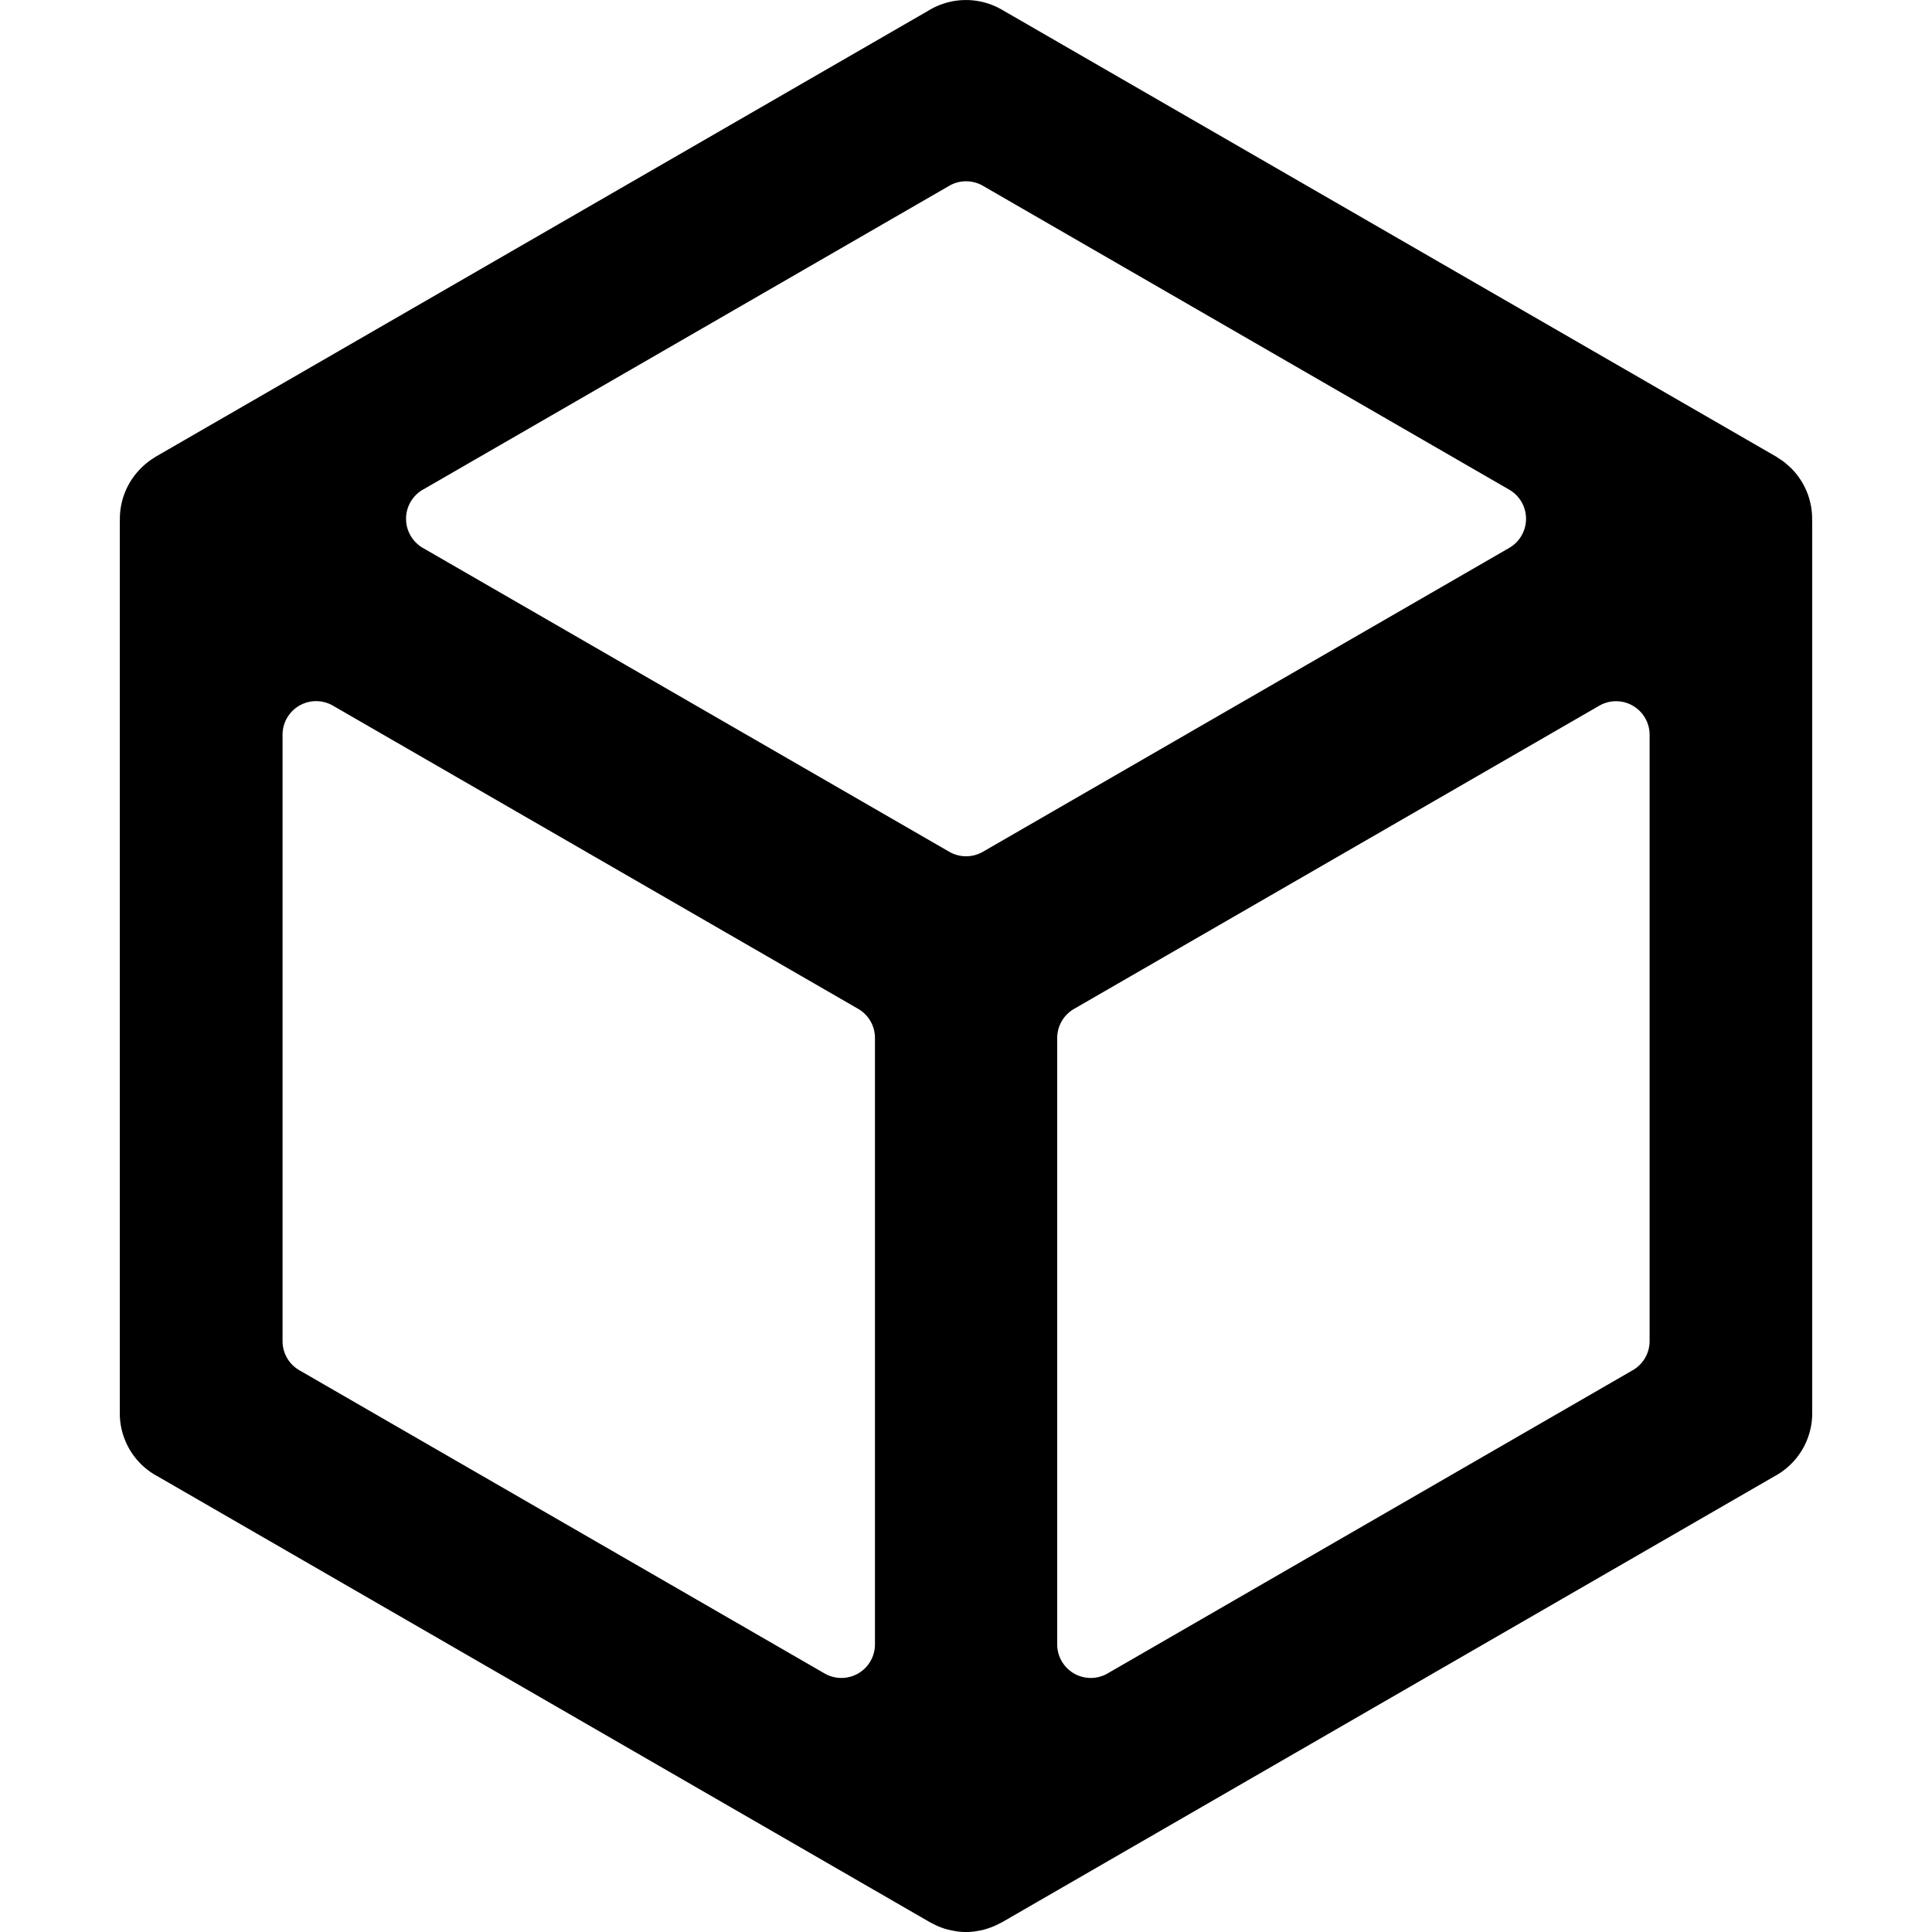
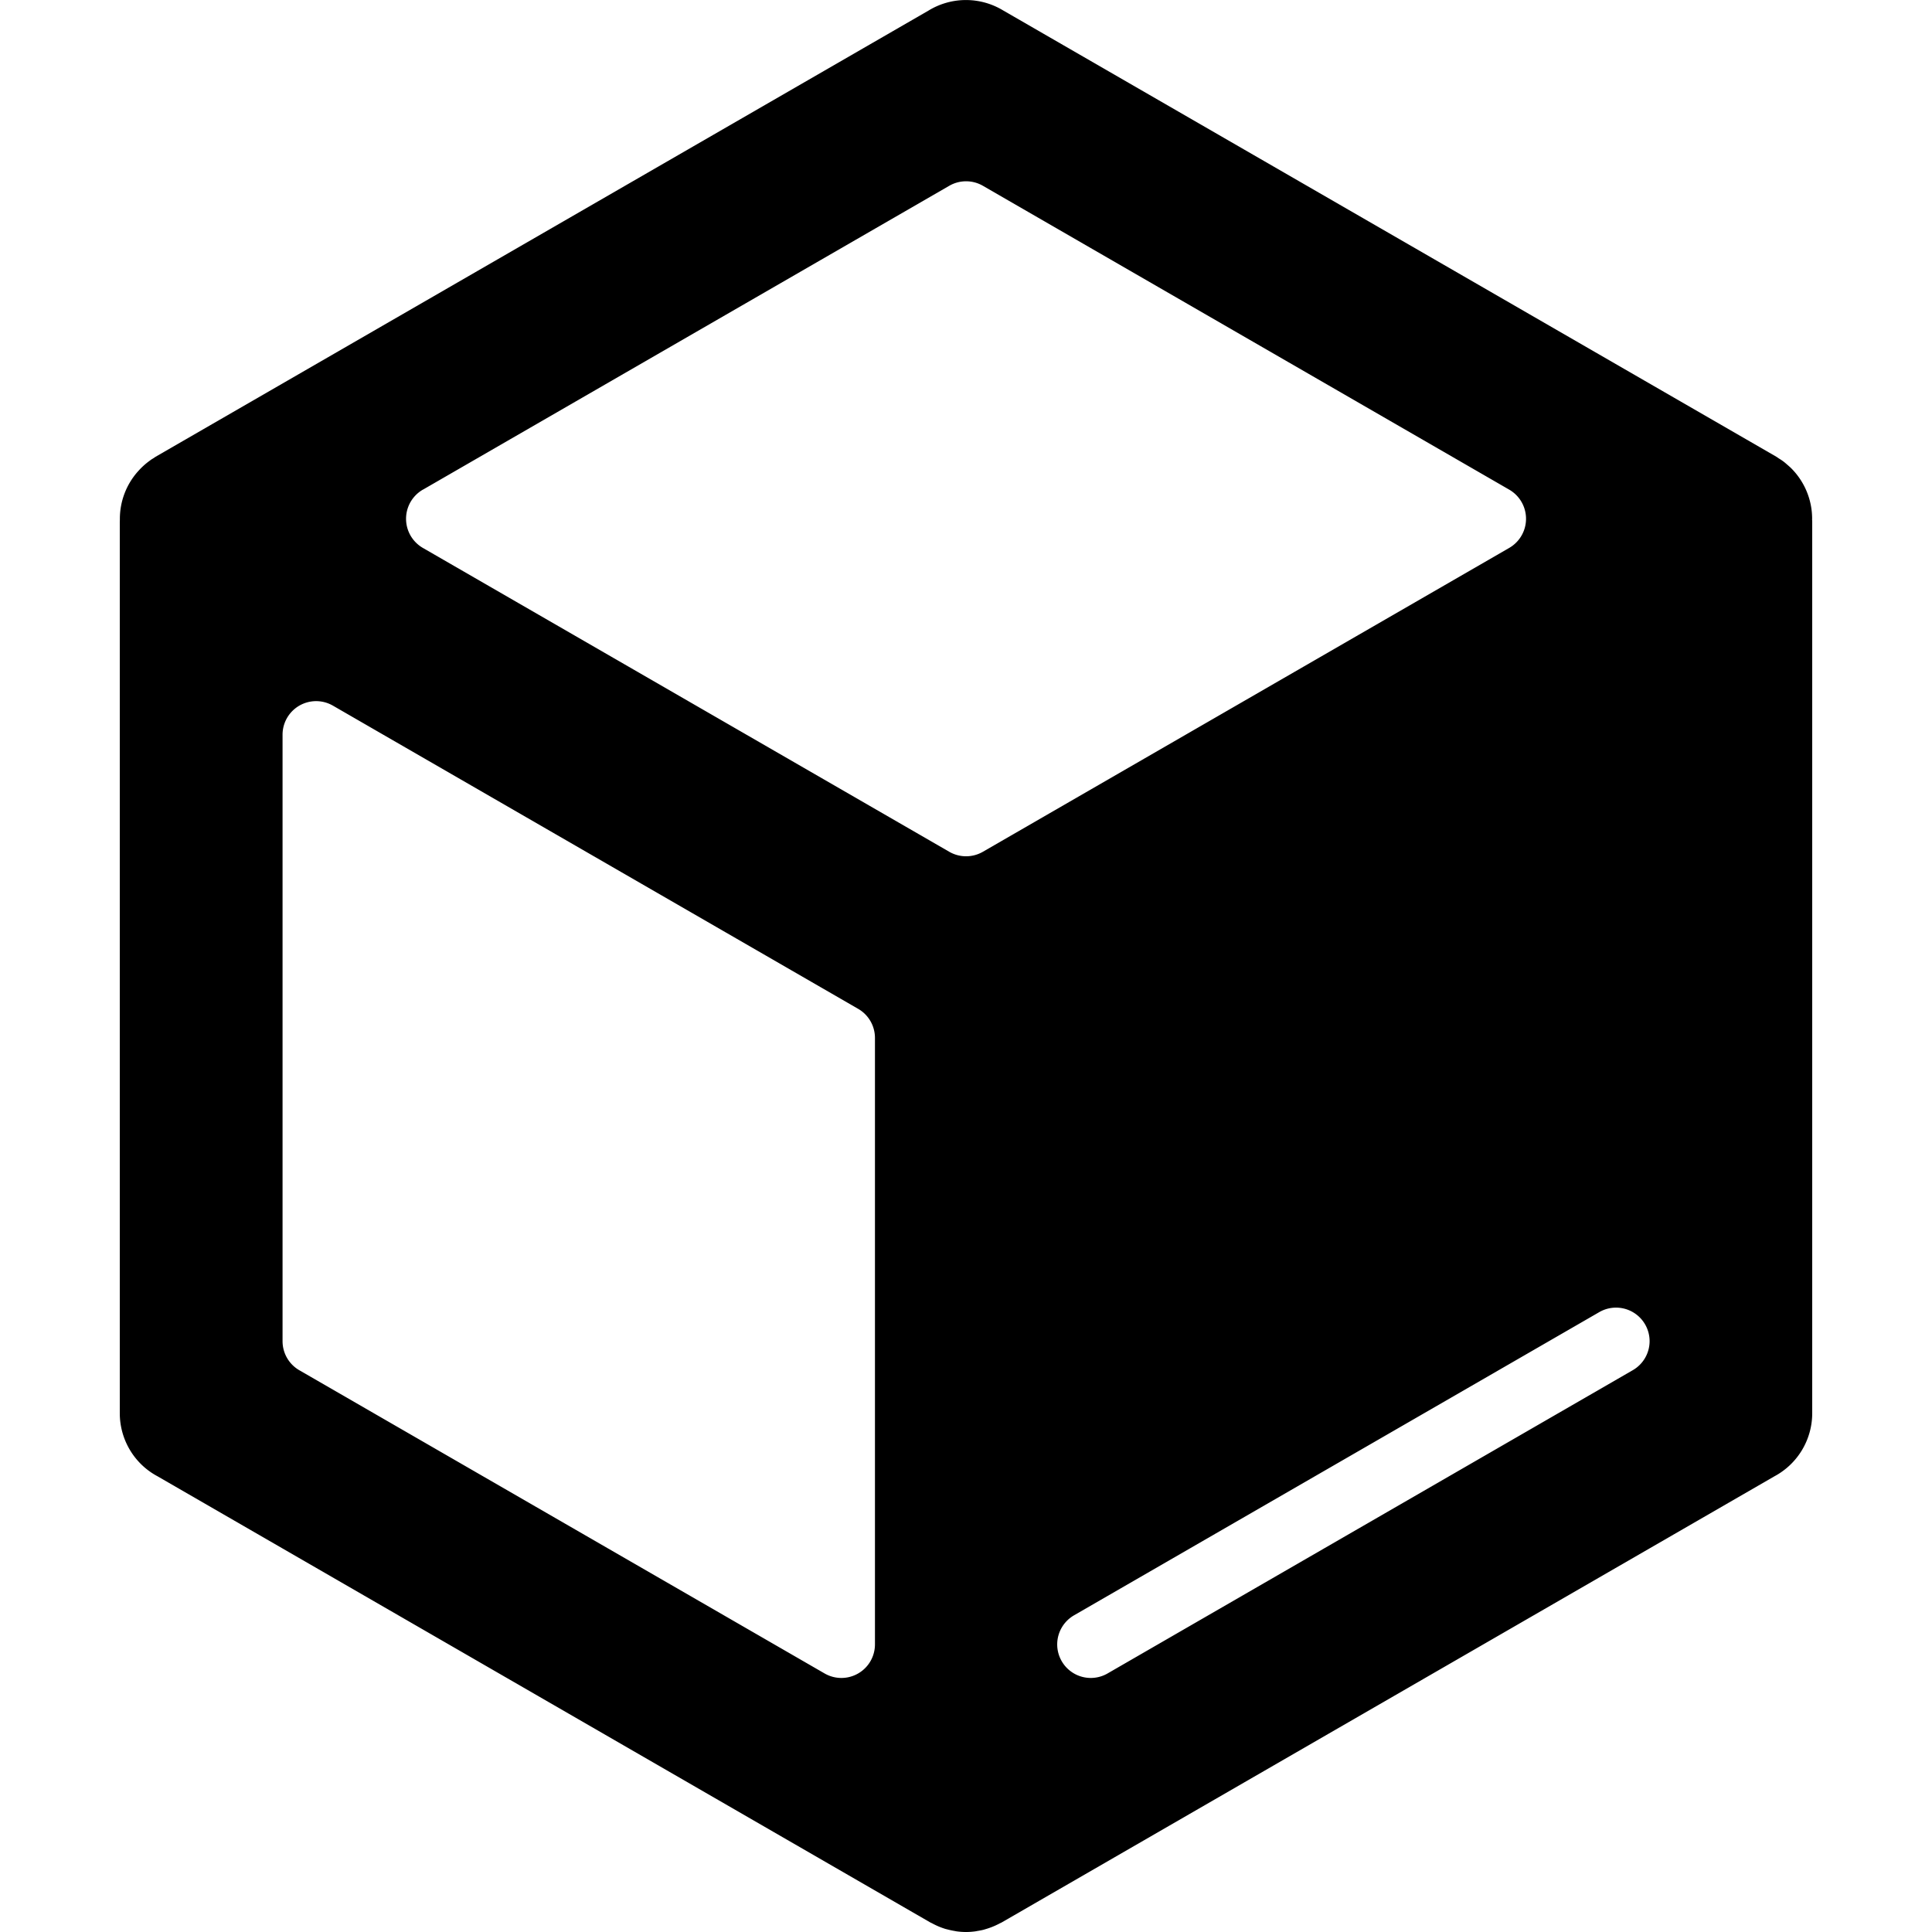
<svg xmlns="http://www.w3.org/2000/svg" viewBox="0 0 24 24">
-   <path d="m22.51 6.457.001-.013a.888.888 0 0 0-.271-.638l-.027-.024c-.019-.016-.037-.033-.057-.048-.02-.015-.04-.028-.06-.04l-.029-.02-9.61-5.547a.891.891 0 0 0-.922.004L1.933 5.674l-.03.02-.023.014-.02.015a.877.877 0 0 0-.147.134l-.003.003a.887.887 0 0 0-.221.584v.014l-.001.027v11.07c0 .328.18.63.469.784l9.599 5.542.023.011a.875.875 0 0 0 .166.07l.04.01a.88.88 0 0 0 .072.015c.012.002.023.005.035.006a.835.835 0 0 0 .216 0c.012-.001.023-.004.035-.006a.9.9 0 0 0 .072-.014l.04-.012a.895.895 0 0 0 .064-.022.913.913 0 0 0 .102-.047l.023-.011 9.599-5.542a.889.889 0 0 0 .469-.784V6.478l-.001-.021zM5.255 6.082l6.537-3.774a.418.418 0 0 1 .418 0l6.537 3.774a.418.418 0 0 1 0 .725l-6.537 3.774a.418.418 0 0 1-.418 0L5.254 6.807a.418.418 0 0 1 0-.725zm5.614 14.345a.417.417 0 0 1-.626.361l-6.524-3.766a.417.417 0 0 1-.209-.361V9.127a.417.417 0 0 1 .626-.361l6.524 3.766a.417.417 0 0 1 .209.362v7.532zm9.623-3.766a.417.417 0 0 1-.209.36l-6.524 3.767a.417.417 0 0 1-.626-.36v-7.533c0-.15.08-.287.209-.362l6.524-3.766a.417.417 0 0 1 .626.36v7.534z" />
+   <path d="m22.51 6.457.001-.013a.888.888 0 0 0-.271-.638l-.027-.024c-.019-.016-.037-.033-.057-.048-.02-.015-.04-.028-.06-.04l-.029-.02-9.61-5.547a.891.891 0 0 0-.922.004L1.933 5.674l-.03.02-.023.014-.02.015a.877.877 0 0 0-.147.134l-.003.003a.887.887 0 0 0-.221.584v.014l-.001.027v11.07c0 .328.18.63.469.784l9.599 5.542.023.011a.875.875 0 0 0 .166.07l.04.01a.88.88 0 0 0 .072.015c.012.002.023.005.035.006a.835.835 0 0 0 .216 0c.012-.001.023-.004.035-.006a.9.9 0 0 0 .072-.014l.04-.012a.895.895 0 0 0 .064-.022.913.913 0 0 0 .102-.047l.023-.011 9.599-5.542a.889.889 0 0 0 .469-.784V6.478l-.001-.021zM5.255 6.082l6.537-3.774a.418.418 0 0 1 .418 0l6.537 3.774a.418.418 0 0 1 0 .725l-6.537 3.774a.418.418 0 0 1-.418 0L5.254 6.807a.418.418 0 0 1 0-.725zm5.614 14.345a.417.417 0 0 1-.626.361l-6.524-3.766a.417.417 0 0 1-.209-.361V9.127a.417.417 0 0 1 .626-.361l6.524 3.766a.417.417 0 0 1 .209.362v7.532zm9.623-3.766a.417.417 0 0 1-.209.36l-6.524 3.767a.417.417 0 0 1-.626-.36c0-.15.08-.287.209-.362l6.524-3.766a.417.417 0 0 1 .626.36v7.534z" />
</svg>